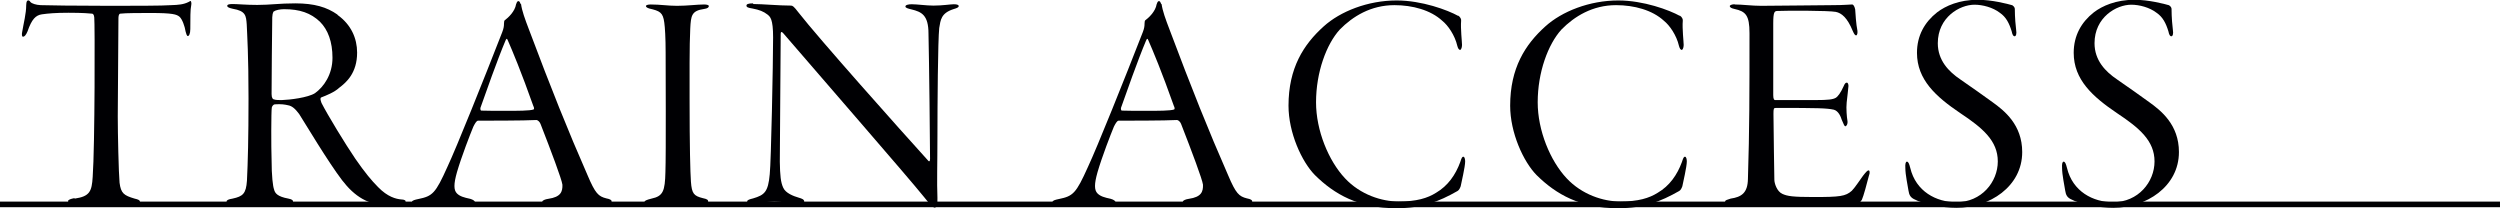
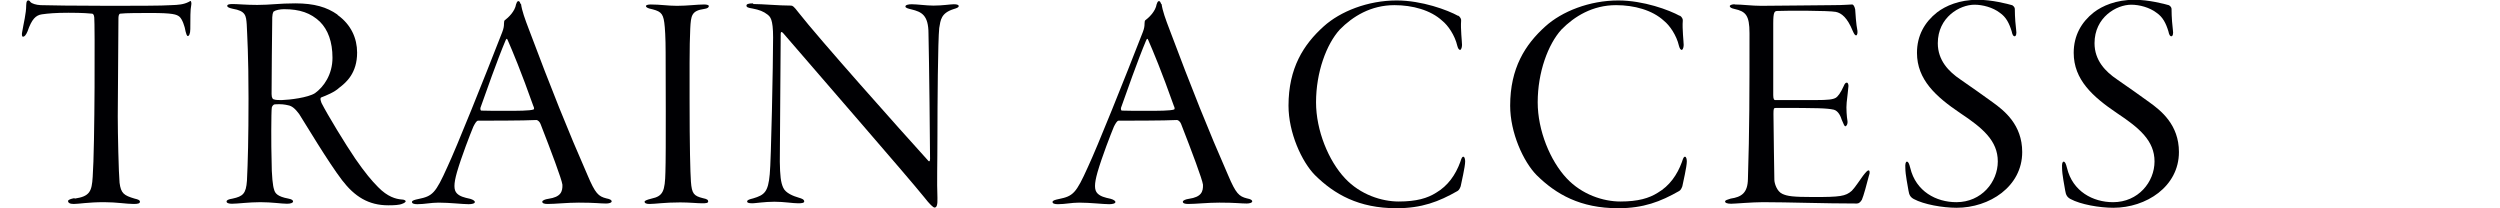
<svg xmlns="http://www.w3.org/2000/svg" id="_文字" viewBox="0 0 111.66 9.29">
  <defs>
    <style>.cls-1{fill:#000003;}.cls-2{fill:none;stroke:#000003;stroke-miterlimit:10;stroke-width:.25px;}</style>
  </defs>
  <path class="cls-1" d="M3.34,8.87c.67-.1.76-.32.8-.97.1-1.36.1-6.92.07-7.12-.01-.13-.06-.17-.1-.17-.08-.01-.41-.04-1.05-.04-.57,0-.91.03-1.19.07-.27.04-.45.21-.64.76-.07.17-.14.24-.2.24s-.06-.11-.04-.21c.07-.42.18-.83.18-1.19.01-.13.01-.2.08-.22.03-.01.07.01.11.07.06.07.25.13.45.14.22.01,1.61.03,3.05.03,1.08,0,2.4,0,2.79-.03.32-.01.55-.03.77-.14.06-.04.1-.06.11-.03.01.04.03.07.01.18-.04.17-.04.59-.04,1.06,0,.21-.06.31-.11.31s-.08-.13-.1-.2c-.04-.25-.15-.55-.27-.66-.13-.11-.31-.17-1.29-.17-.43,0-1.13,0-1.36.03-.07.01-.08.13-.08.22,0,.52-.03,3.78-.03,4.37,0,.79.04,2.52.08,2.96.06.48.2.57.67.71.17.04.24.07.24.14,0,.08-.1.1-.28.1-.32,0-.76-.08-1.32-.08-.71,0-1.13.08-1.36.08-.18,0-.25-.06-.25-.13,0-.06.13-.1.28-.13Z" />
  <path class="cls-1" d="M15.08.67c.6.43.87,1.04.87,1.68,0,.91-.48,1.33-.8,1.57-.21.2-.59.35-.8.43-.06.03-.04.11.01.25.27.53,1.06,1.83,1.51,2.49.43.62.73.98,1.02,1.27.42.43.79.53,1.05.55.1,0,.18.04.18.08,0,.03-.06.08-.15.11-.13.06-.38.07-.63.07-.88,0-1.5-.39-2.06-1.12-.62-.81-1.64-2.52-1.92-2.96-.18-.24-.32-.36-.5-.39-.13-.03-.29-.06-.59-.04-.06.01-.11.07-.13.14-.03.17-.03,1.79-.01,2.33,0,.74.06,1.2.11,1.33.04.17.15.32.64.41.15.03.21.07.21.13s-.11.1-.27.1c-.25,0-.67-.07-1.19-.07s-1.01.07-1.27.07c-.14,0-.24-.03-.24-.1,0-.06.08-.1.27-.13.46-.1.6-.22.64-.8.04-.8.07-1.92.07-3.67,0-1.95-.06-2.83-.08-3.31-.03-.39-.04-.6-.63-.7-.13-.03-.24-.06-.24-.13,0-.06.08-.08.25-.08.2,0,.6.04,1.09.04.59,0,.97-.07,1.7-.07.85,0,1.41.17,1.88.5ZM12.24.5s-.07.03-.08.27c-.01.27-.03,3.19-.03,3.43,0,.18.06.24.11.24.07.03.24.03.34.03.36-.01,1.18-.11,1.49-.31.39-.28.78-.83.78-1.58,0-.71-.2-1.25-.56-1.61-.41-.39-.9-.56-1.6-.56-.18,0-.38.04-.45.1Z" />
  <path class="cls-1" d="M23.27.17c.04.31.18.69.36,1.16.98,2.61,1.74,4.51,2.61,6.49.35.83.49.95.84,1.04.17.03.24.08.24.13,0,.07-.13.1-.25.1-.27,0-.49-.04-1.22-.04-.52,0-1.05.06-1.39.06-.15,0-.24-.03-.24-.1,0-.06.13-.11.27-.13.56-.08.64-.32.63-.63-.03-.24-.5-1.49-.98-2.72-.04-.1-.13-.17-.18-.17-.53.03-2.3.03-2.61.03-.07,0-.15.15-.21.27-.13.31-.53,1.34-.73,2.03-.15.53-.15.8,0,.95.13.13.31.18.59.24.14.04.21.1.21.14,0,.07-.13.1-.28.1-.27,0-.84-.07-1.34-.07-.35,0-.62.07-.95.07-.15,0-.24-.03-.24-.1s.14-.1.28-.13c.64-.13.77-.25,1.3-1.43.41-.87,1.64-3.94,2.45-6.02.07-.18.08-.28.08-.39,0-.06.01-.14.04-.15.15-.11.45-.39.5-.71.03-.07.04-.14.11-.14.04,0,.07.06.1.14ZM23.83,4.76c-.56-1.58-.94-2.48-1.15-2.96-.04-.11-.07-.07-.11.03-.34.8-.91,2.41-1.11,2.98-.01.03-.01.13.04.13.27.01.62.01,1.11.01s1.06,0,1.22-.06c.03-.01.03-.07,0-.14Z" />
  <path class="cls-1" d="M29.05.2c.46,0,.77.06,1.19.06.46,0,.9-.06,1.21-.06.13,0,.21.03.21.07,0,.06-.06.11-.21.13-.56.08-.59.29-.62.87-.04.7-.03,2.33-.03,3.19,0,2.06.03,3.24.06,3.66.04.53.13.63.53.73.2.04.24.08.24.15s-.1.08-.27.08c-.22,0-.57-.04-.98-.04-.7,0-1.11.07-1.37.07-.13,0-.22-.03-.22-.1,0-.04.07-.08.31-.14.52-.11.6-.34.62-1.18.03-.81.01-4.68.01-5.34s-.03-1.13-.06-1.34c-.06-.46-.2-.52-.67-.63-.1-.03-.15-.07-.15-.11s.08-.07.21-.07Z" />
  <path class="cls-1" d="M33.65.18c.42,0,1.13.07,1.68.07.07,0,.13.04.32.29.92,1.18,4.54,5.24,5.81,6.64.03.04.08.04.08-.08,0-.52-.04-4.37-.07-5.6,0-.83-.31-.97-.76-1.08-.17-.04-.27-.07-.27-.13,0-.07.13-.1.28-.1.25,0,.66.06.97.06.41,0,.76-.06.91-.06s.22.03.22.08c0,.07-.11.1-.24.14-.55.18-.57.48-.63.84-.06.53-.08,3.47-.08,4.79s-.03,2.07,0,2.8c.01.31-.03.43-.13.43-.06,0-.22-.15-.46-.46-.8-.99-4.41-5.13-6.3-7.33-.07-.08-.11-.06-.11.03,0,.48-.04,5.07-.04,5.71.01.62.04.92.15,1.16.11.25.46.38.7.45.14.04.24.08.24.17,0,.07-.14.08-.27.08-.25,0-.63-.07-1.06-.07s-.87.07-.98.07c-.21,0-.24-.04-.24-.08,0-.07.11-.1.27-.14.5-.15.67-.28.74-1.08.06-.53.15-4.99.15-6.11,0-.83-.13-.92-.25-1.02-.18-.14-.36-.21-.67-.27-.2-.03-.27-.06-.27-.13,0-.06.07-.1.29-.1Z" />
  <path class="cls-1" d="M51.88.17c.04.31.18.69.36,1.16.98,2.61,1.74,4.51,2.61,6.49.35.83.49.95.84,1.04.17.03.24.08.24.13,0,.07-.13.1-.25.1-.27,0-.49-.04-1.22-.04-.52,0-1.05.06-1.39.06-.15,0-.24-.03-.24-.1,0-.06.13-.11.27-.13.56-.08.64-.32.63-.63-.03-.24-.5-1.49-.98-2.72-.04-.1-.13-.17-.18-.17-.53.03-2.3.03-2.61.03-.07,0-.15.15-.21.27-.13.31-.53,1.34-.73,2.03-.15.53-.15.8,0,.95.13.13.31.18.59.24.14.04.21.1.21.14,0,.07-.13.1-.28.1-.27,0-.84-.07-1.34-.07-.35,0-.62.07-.95.07-.15,0-.24-.03-.24-.1s.14-.1.28-.13c.64-.13.77-.25,1.3-1.43.41-.87,1.64-3.94,2.45-6.02.07-.18.08-.28.08-.39,0-.06.01-.14.04-.15.15-.11.45-.39.5-.71.03-.07.04-.14.11-.14.04,0,.07.06.1.14ZM52.44,4.76c-.56-1.58-.94-2.48-1.15-2.96-.04-.11-.07-.07-.11.03-.34.8-.91,2.41-1.11,2.98-.01.03-.01.13.04.13.27.01.62.01,1.11.01s1.06,0,1.22-.06c.03-.01.03-.07,0-.14Z" />
  <path class="cls-1" d="M65.12.69c.11.07.15.17.14.24-.03.34.04.94.04,1.08s-.06.22-.08.22c-.06,0-.1-.07-.13-.18-.11-.48-.42-.92-.67-1.12-.52-.48-1.33-.7-2.14-.7-1.05,0-1.86.5-2.44,1.09-.6.66-1.06,1.91-1.06,3.25,0,1.26.56,2.61,1.29,3.39.69.74,1.65,1.04,2.4,1.04.8,0,1.29-.15,1.67-.39.53-.31.87-.8,1.08-1.37.06-.18.08-.24.14-.24s.08.13.08.21c0,.24-.17.95-.2,1.11-.03.08-.07.17-.14.21-.84.48-1.6.77-2.73.77-1.68,0-2.77-.62-3.64-1.48-.59-.6-1.18-1.89-1.18-3.1,0-1.68.67-2.73,1.57-3.54.74-.67,1.97-1.16,3.26-1.16,1.13,0,2.28.43,2.75.69Z" />
  <path class="cls-1" d="M75.02.69c.11.07.15.17.14.24-.03.34.04.94.04,1.08s-.06.22-.08.22c-.06,0-.1-.07-.13-.18-.11-.48-.42-.92-.67-1.12-.52-.48-1.33-.7-2.14-.7-1.05,0-1.86.5-2.44,1.09-.6.66-1.06,1.91-1.06,3.25,0,1.26.56,2.61,1.29,3.39.69.74,1.65,1.04,2.4,1.04.8,0,1.29-.15,1.67-.39.53-.31.87-.8,1.08-1.37.06-.18.08-.24.14-.24s.08.13.08.21c0,.24-.17.95-.2,1.11-.03.08-.07.17-.14.21-.84.48-1.6.77-2.73.77-1.68,0-2.77-.62-3.64-1.48-.59-.6-1.18-1.89-1.18-3.1,0-1.68.67-2.73,1.57-3.54.74-.67,1.97-1.16,3.26-1.16,1.13,0,2.28.43,2.75.69Z" />
  <path class="cls-1" d="M77.48.2c.34,0,.77.06,1.18.06.74,0,2.65-.03,3.21-.03.52,0,.71-.03.85-.03.06,0,.11.08.14.22.01.15.04.67.1.95.01.08,0,.21-.06.21-.04,0-.08-.04-.15-.2-.24-.59-.5-.8-.76-.85-.32-.06-2.17-.06-2.62-.04-.11.01-.17.04-.17.55v3.21c0,.17.04.22.08.22h1.77c.64,0,.81-.03.94-.1.1-.06.22-.22.36-.53.04-.1.08-.15.14-.15.04,0,.07.07.07.15s-.06.52-.08.74c-.03.25.01.69.03.78.04.2-.06.28-.08.28-.06,0-.07-.07-.17-.29-.04-.13-.14-.39-.35-.45-.32-.07-.7-.08-2.59-.08-.1,0-.11.03-.11.27,0,.71.04,2.68.04,2.94,0,.15.11.52.36.63.22.1.45.14,1.39.14,1.18,0,1.43-.03,1.71-.28.14-.14.36-.48.5-.67.14-.18.2-.24.25-.24s.07.1.01.25c-.08.32-.24.91-.31,1.06-.06.1-.13.17-.22.17-1.48,0-3.07-.06-4.2-.06-.48,0-1.26.07-1.42.07-.18,0-.27-.04-.27-.1s.1-.08.25-.13c.48-.07.76-.25.77-.88.07-2.23.07-3.77.07-6.51,0-.8-.17-.97-.67-1.08-.14-.03-.21-.07-.21-.13,0-.04.1-.08.21-.08Z" />
  <path class="cls-1" d="M89.89.25c.07.03.1.11.1.15,0,.38.04.79.06.94.03.18-.01.28-.07.28s-.1-.07-.13-.22c-.11-.36-.25-.64-.53-.83-.31-.24-.77-.36-1.13-.36-.66,0-1.64.56-1.64,1.72,0,.77.49,1.27,1.01,1.62.53.36.98.69,1.43,1.01.53.38,1.33,1.01,1.33,2.23,0,1.55-1.47,2.49-2.93,2.49-.62,0-1.47-.15-1.91-.39-.15-.08-.21-.18-.24-.38-.03-.22-.14-.69-.14-1.02-.01-.15.01-.27.07-.27s.1.08.15.28c.25,1.05,1.16,1.53,2.06,1.53,1.12,0,1.85-.9,1.85-1.82s-.67-1.49-1.68-2.16c-1.08-.73-1.93-1.49-1.93-2.69,0-.77.34-1.37.9-1.81.38-.29.99-.56,1.81-.56.64,0,1.33.18,1.57.25Z" />
  <path class="cls-1" d="M96.89.25c.07.03.1.11.1.15,0,.38.04.79.06.94.03.18-.01.28-.07.28s-.1-.07-.13-.22c-.11-.36-.25-.64-.53-.83-.31-.24-.77-.36-1.13-.36-.66,0-1.64.56-1.64,1.72,0,.77.49,1.27,1.01,1.62.53.36.98.69,1.43,1.01.53.38,1.33,1.01,1.33,2.23,0,1.55-1.47,2.49-2.93,2.49-.62,0-1.47-.15-1.91-.39-.15-.08-.21-.18-.24-.38-.03-.22-.14-.69-.14-1.02-.01-.15.01-.27.07-.27s.1.08.15.28c.25,1.05,1.16,1.53,2.06,1.53,1.12,0,1.85-.9,1.85-1.82s-.67-1.49-1.68-2.16c-1.08-.73-1.93-1.49-1.93-2.69,0-.77.34-1.37.9-1.81.38-.29.99-.56,1.81-.56.64,0,1.33.18,1.57.25Z" />
-   <line class="cls-2" y1="9.13" x2="111.66" y2="9.13" />
</svg>